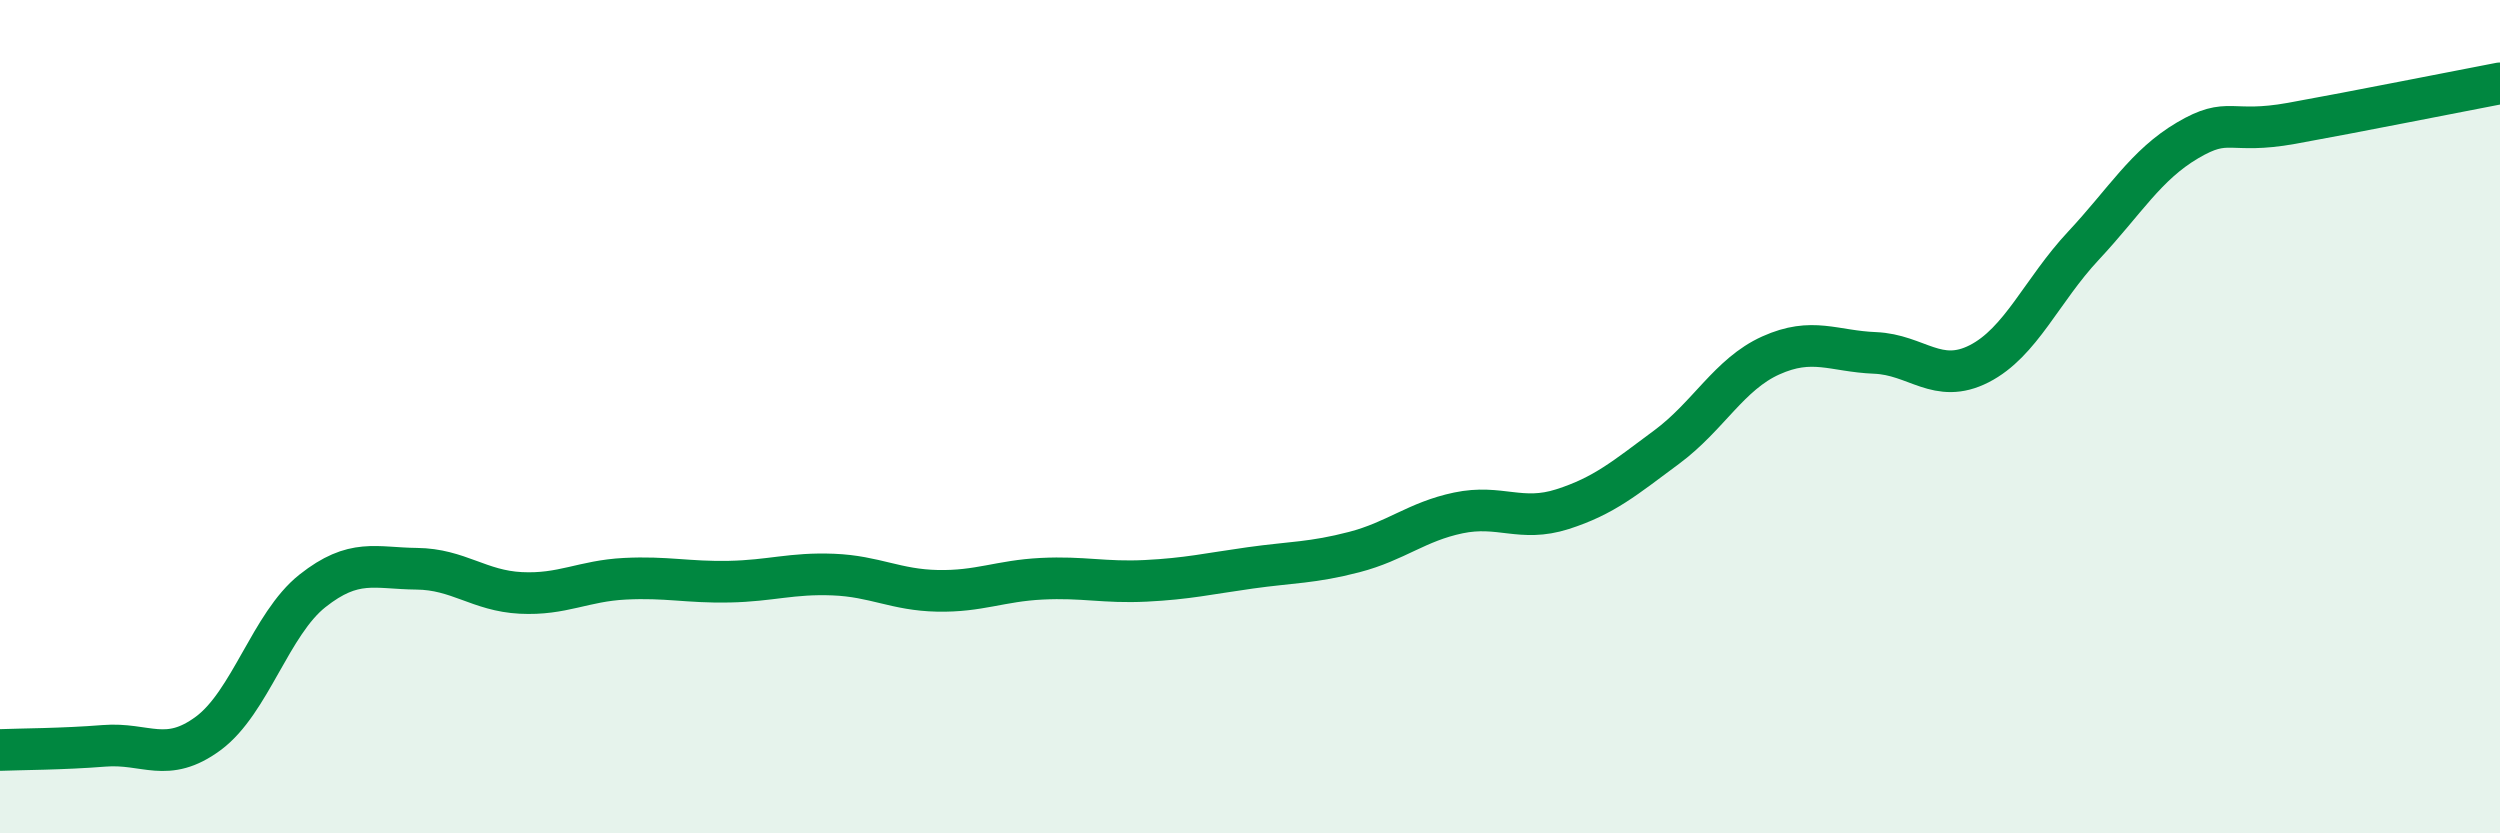
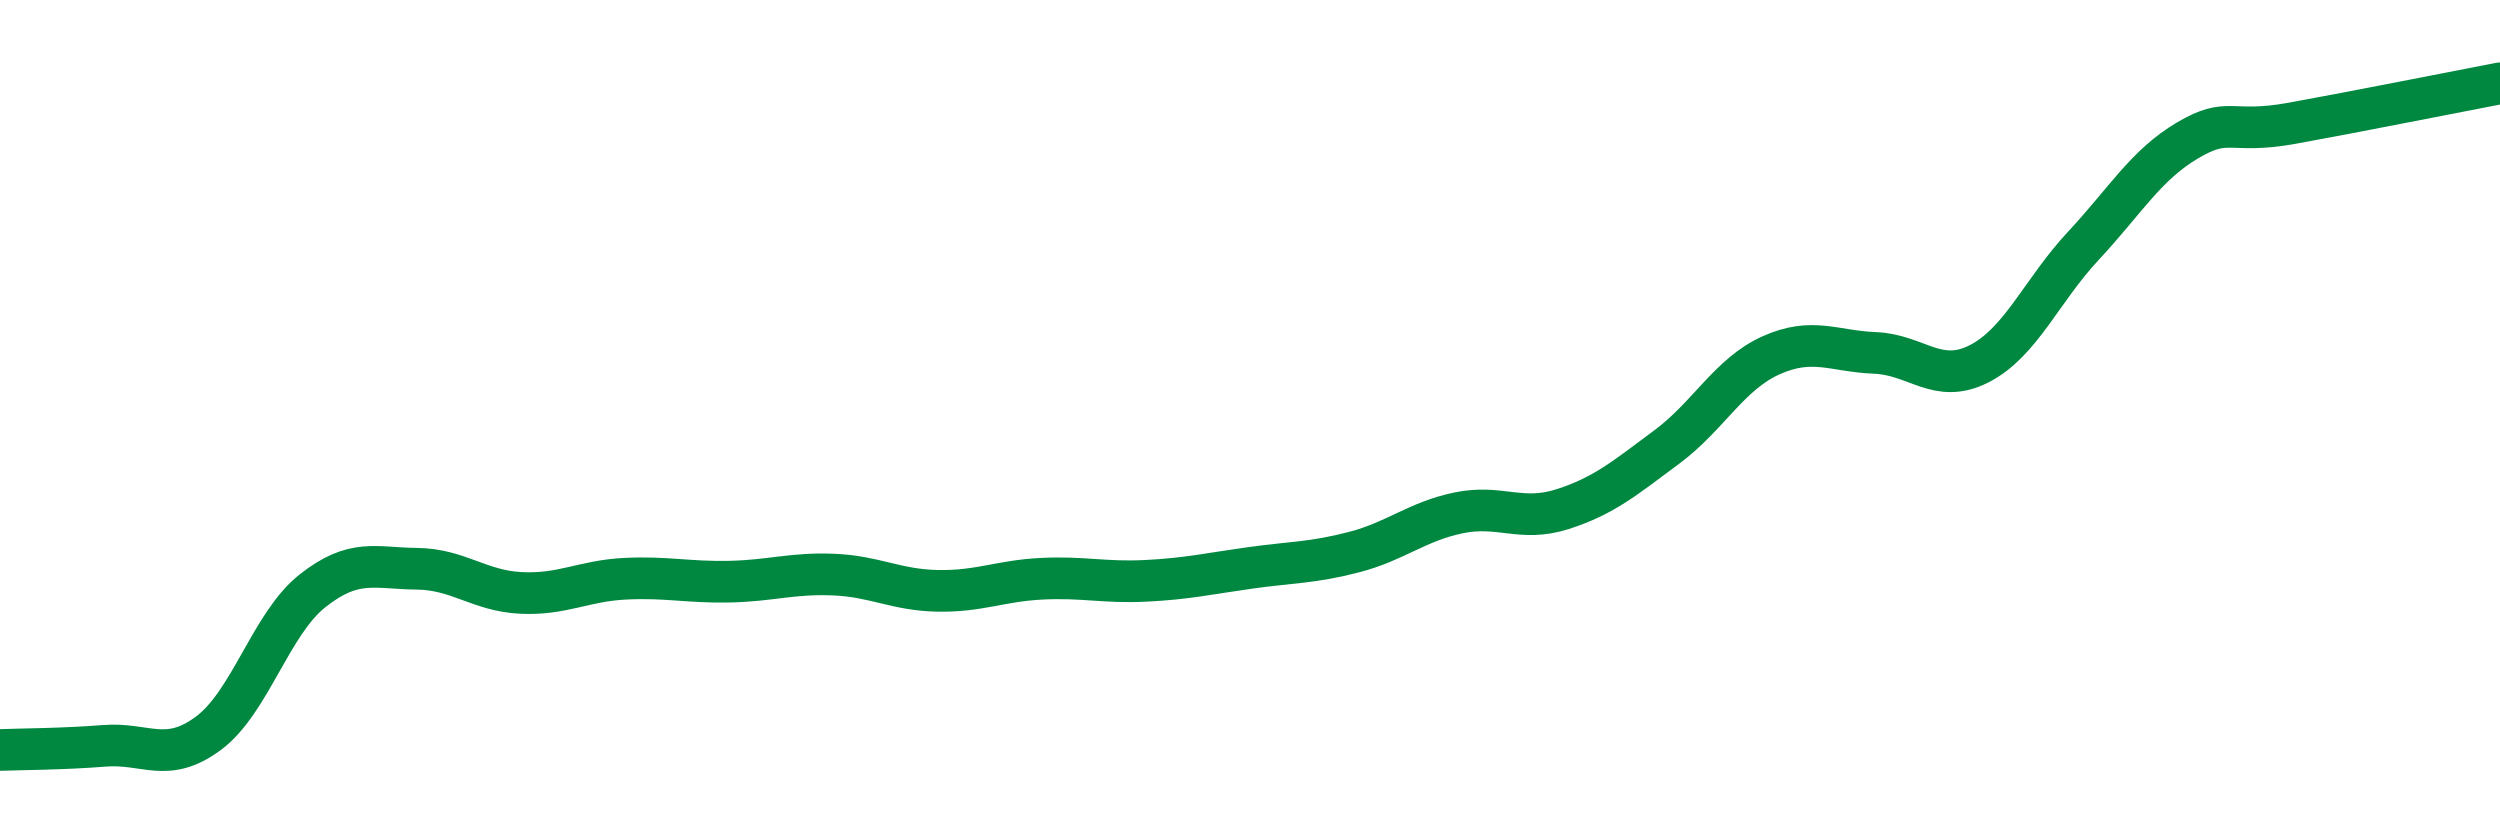
<svg xmlns="http://www.w3.org/2000/svg" width="60" height="20" viewBox="0 0 60 20">
-   <path d="M 0,18 C 0.5,17.98 1.5,17.98 2.5,17.9 C 3.5,17.82 4,18.34 5,17.6 C 6,16.86 6.5,14.97 7.5,14.18 C 8.5,13.39 9,13.64 10,13.65 C 11,13.66 11.5,14.18 12.5,14.23 C 13.5,14.28 14,13.94 15,13.89 C 16,13.84 16.5,13.98 17.5,13.96 C 18.5,13.94 19,13.75 20,13.79 C 21,13.83 21.5,14.16 22.5,14.18 C 23.5,14.2 24,13.94 25,13.89 C 26,13.84 26.5,13.99 27.5,13.94 C 28.5,13.89 29,13.77 30,13.63 C 31,13.49 31.5,13.51 32.5,13.25 C 33.5,12.99 34,12.52 35,12.31 C 36,12.1 36.5,12.54 37.5,12.22 C 38.5,11.9 39,11.47 40,10.73 C 41,9.99 41.5,8.98 42.5,8.53 C 43.5,8.08 44,8.43 45,8.47 C 46,8.51 46.5,9.24 47.5,8.73 C 48.5,8.22 49,6.97 50,5.9 C 51,4.83 51.5,3.96 52.5,3.37 C 53.5,2.78 53.5,3.23 55,2.96 C 56.5,2.69 59,2.19 60,2L60 20L0 20Z" fill="#008740" opacity="0.1" stroke-linecap="round" stroke-linejoin="round" />
  <path d="M 0,18 C 0.5,17.98 1.5,17.98 2.5,17.9 C 3.5,17.82 4,18.34 5,17.6 C 6,16.86 6.5,14.97 7.5,14.18 C 8.5,13.39 9,13.64 10,13.65 C 11,13.66 11.5,14.18 12.5,14.23 C 13.5,14.28 14,13.94 15,13.89 C 16,13.84 16.5,13.98 17.5,13.96 C 18.5,13.94 19,13.75 20,13.79 C 21,13.83 21.5,14.16 22.5,14.18 C 23.5,14.2 24,13.94 25,13.89 C 26,13.84 26.5,13.99 27.5,13.94 C 28.5,13.89 29,13.77 30,13.63 C 31,13.49 31.5,13.51 32.5,13.25 C 33.5,12.99 34,12.52 35,12.31 C 36,12.1 36.5,12.54 37.5,12.22 C 38.5,11.9 39,11.47 40,10.73 C 41,9.99 41.5,8.98 42.5,8.53 C 43.5,8.08 44,8.43 45,8.47 C 46,8.51 46.5,9.24 47.5,8.73 C 48.5,8.22 49,6.97 50,5.9 C 51,4.83 51.5,3.96 52.5,3.37 C 53.5,2.78 53.5,3.23 55,2.96 C 56.5,2.69 59,2.19 60,2" stroke="#008740" stroke-width="1" fill="none" stroke-linecap="round" stroke-linejoin="round" />
</svg>